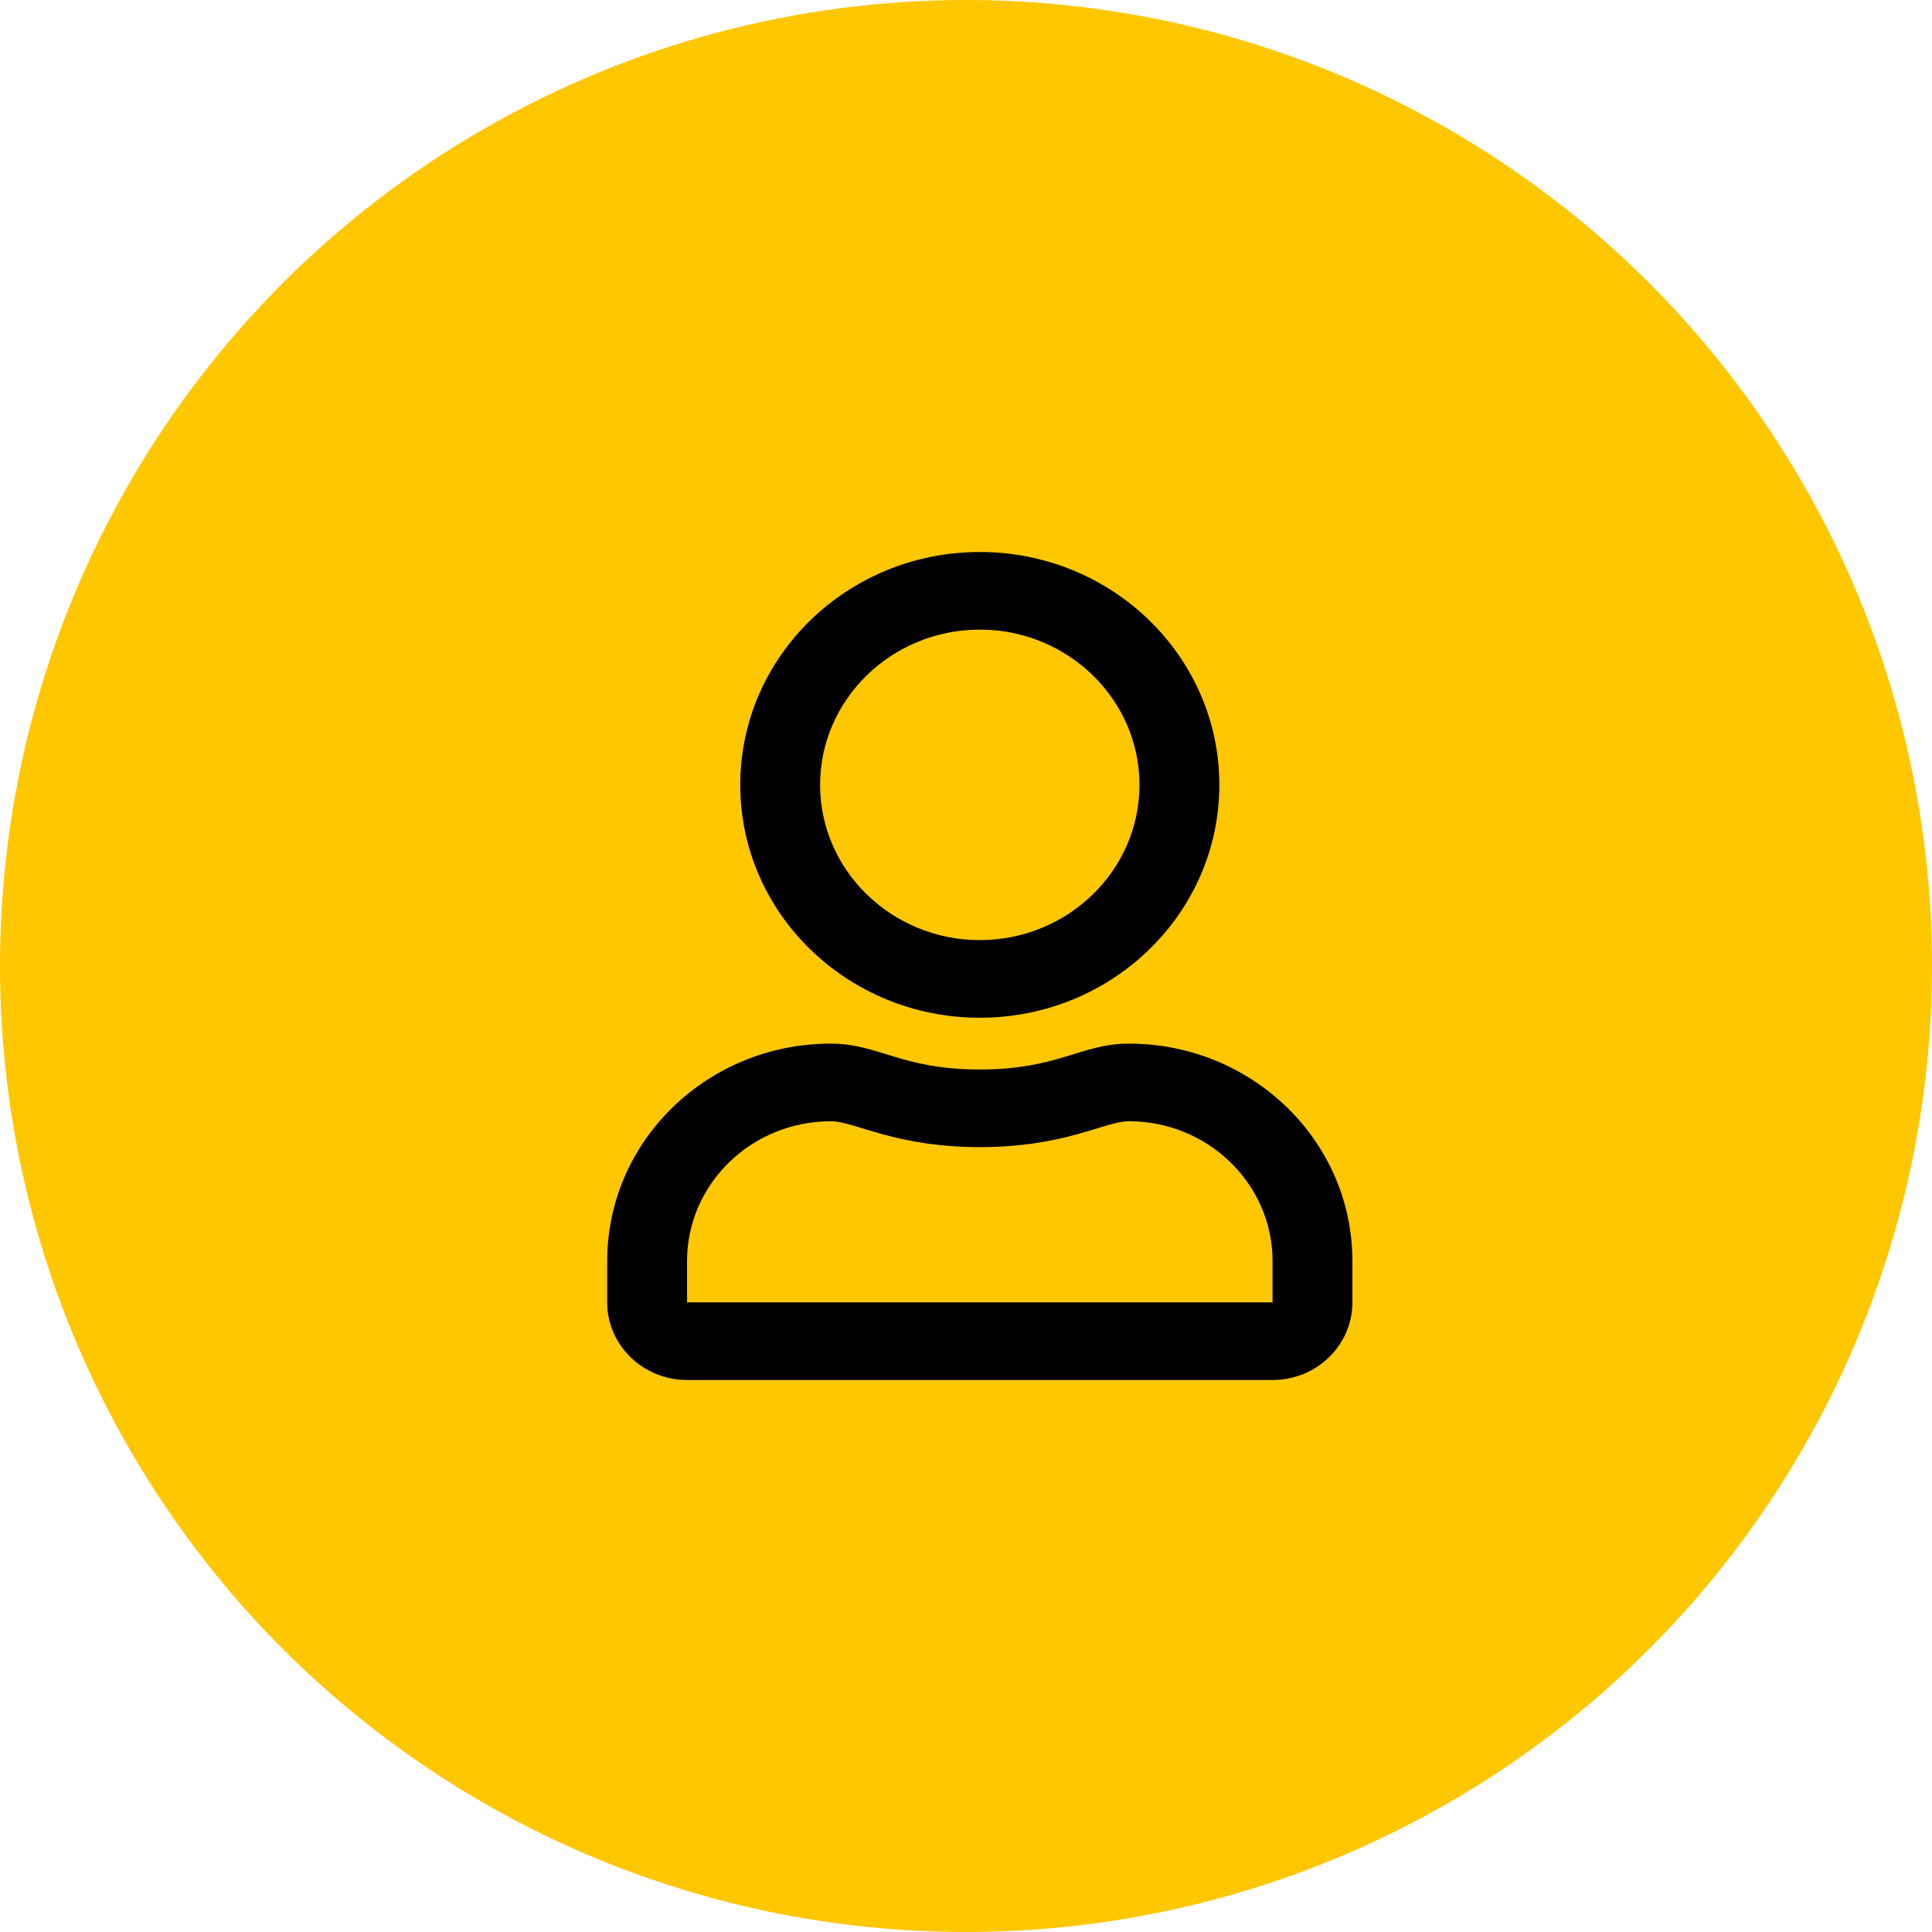
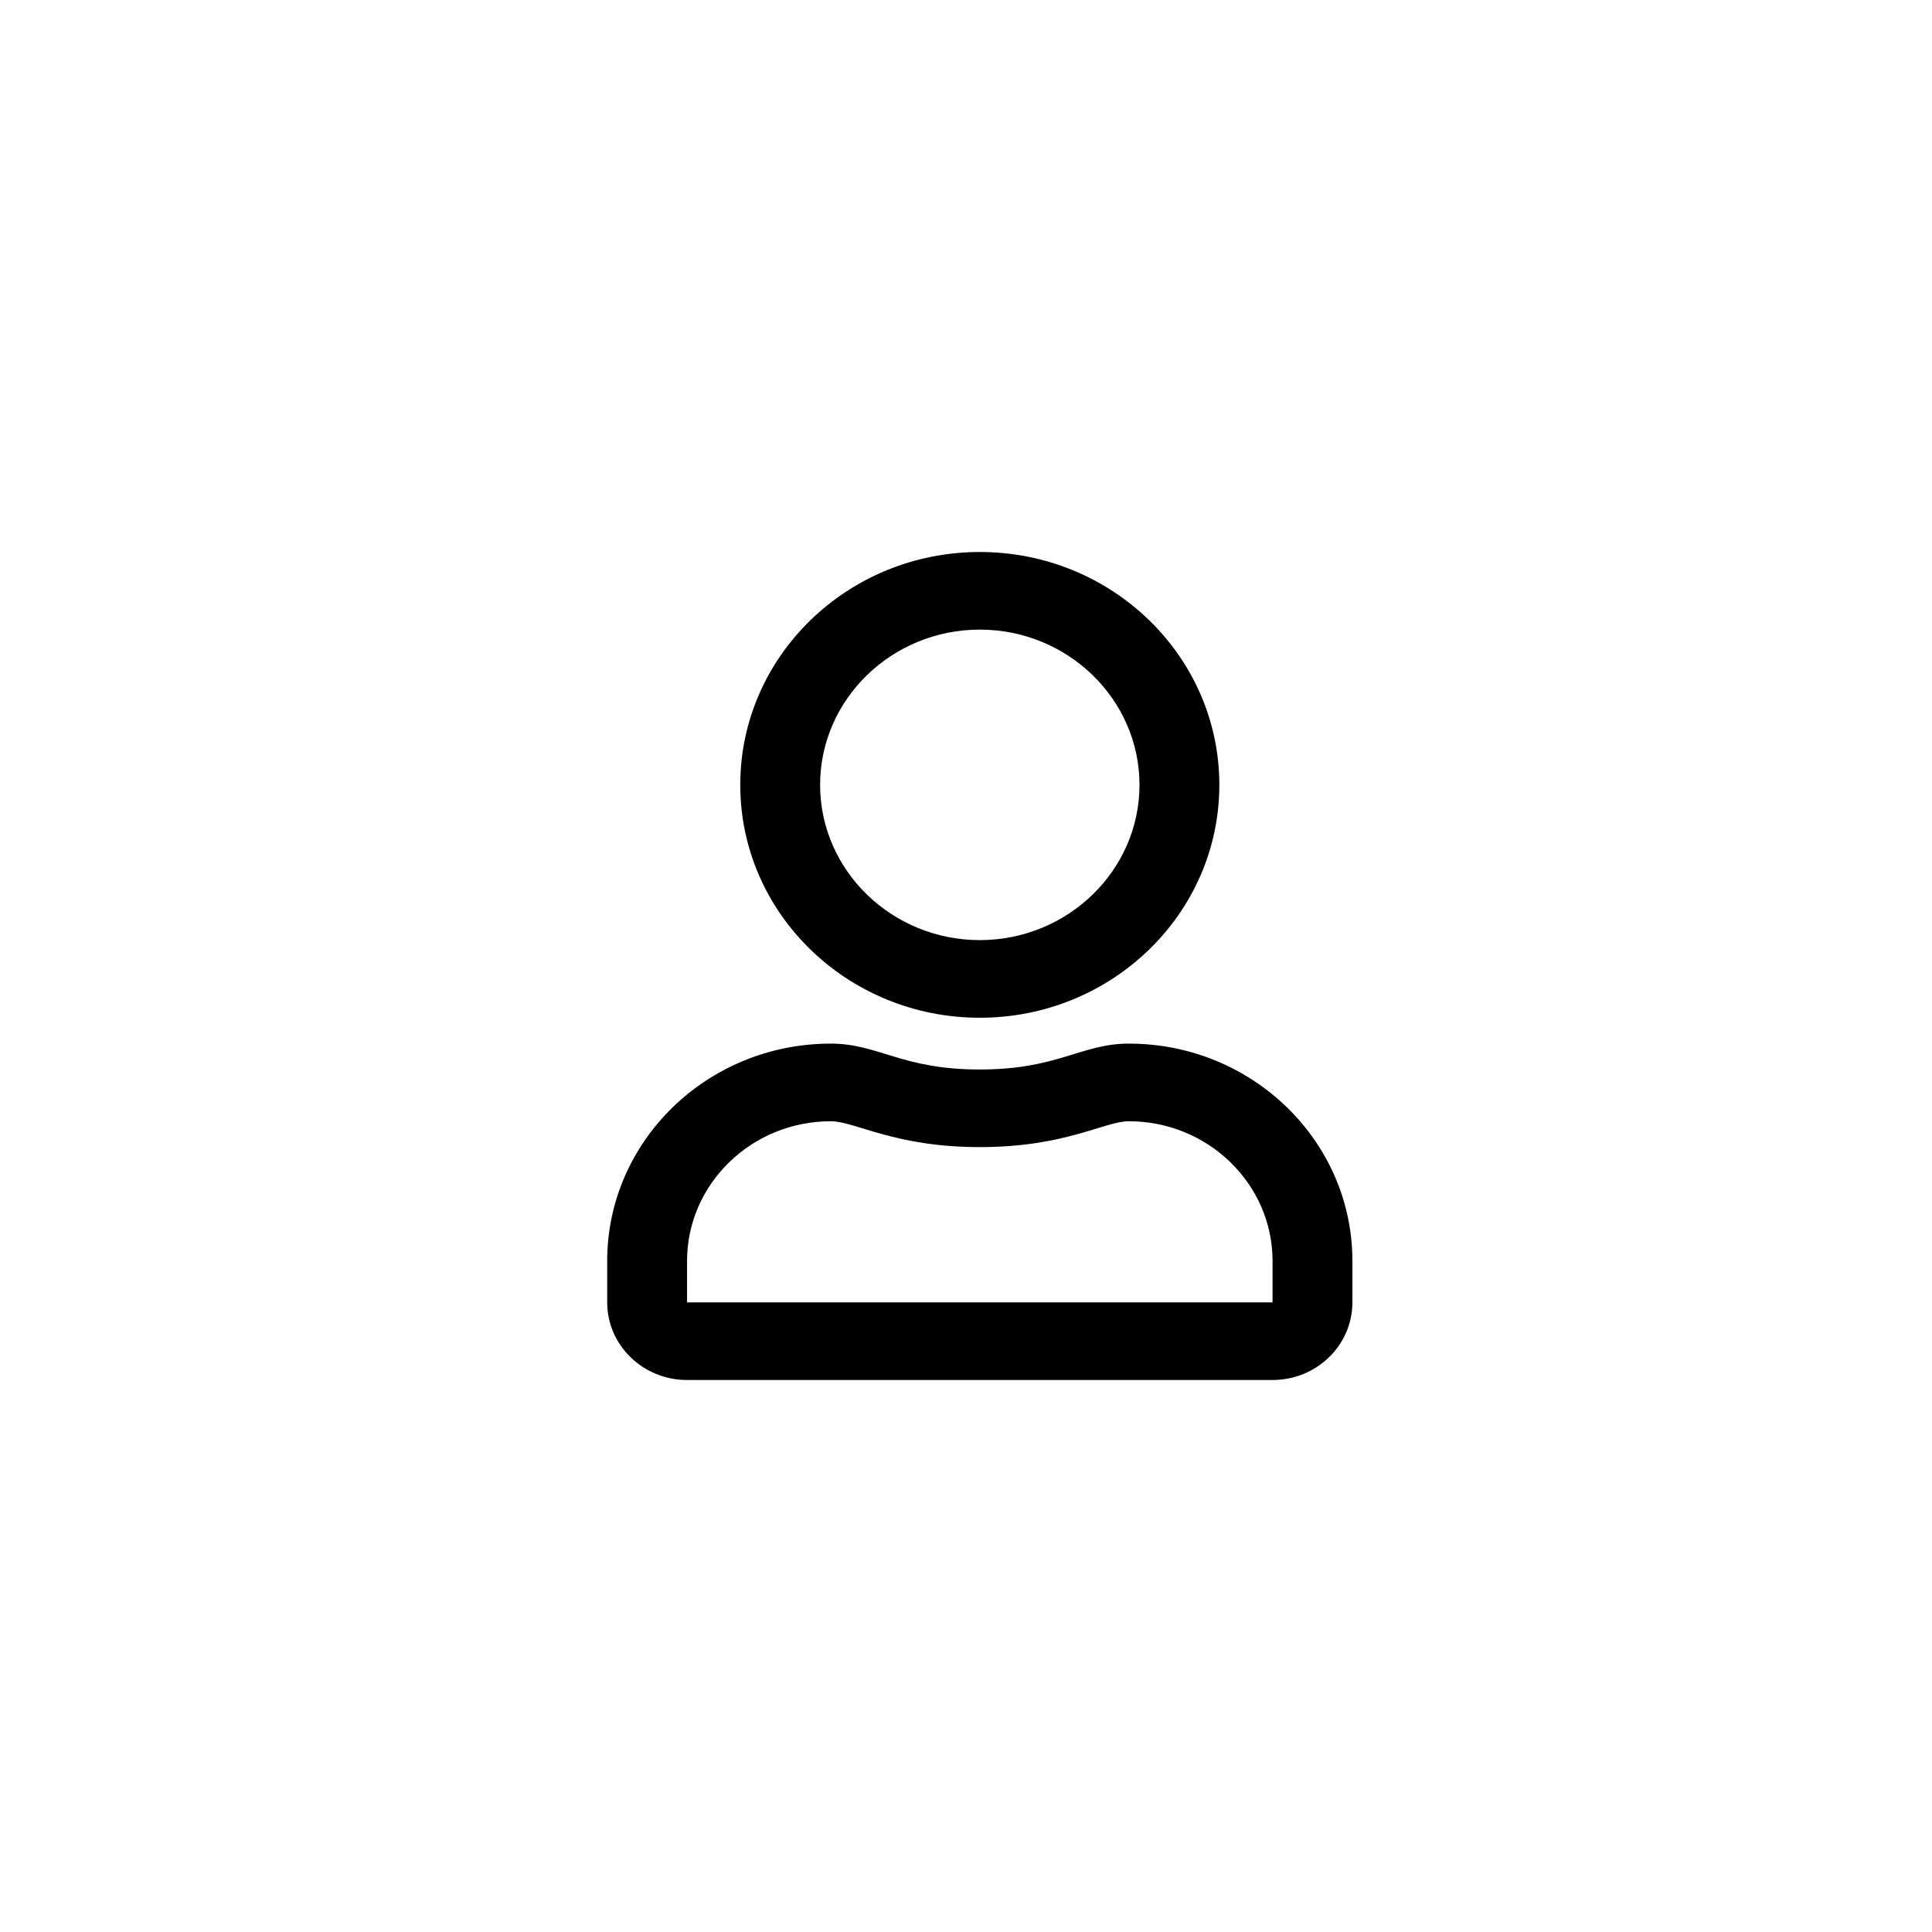
<svg xmlns="http://www.w3.org/2000/svg" width="70" height="70" viewBox="0 0 70 70" fill="none">
-   <circle cx="35" cy="35" r="35" fill="#FFC700" />
  <path d="M40.9 37.812C39.17 37.812 38.339 38.75 35.5 38.75C32.661 38.75 31.836 37.812 30.1 37.812C25.628 37.812 22 41.34 22 45.688V47.188C22 48.74 23.296 50 24.893 50H46.107C47.704 50 49 48.74 49 47.188V45.688C49 41.34 45.372 37.812 40.9 37.812ZM46.107 47.188H24.893V45.688C24.893 42.898 27.231 40.625 30.1 40.625C30.98 40.625 32.408 41.562 35.5 41.562C38.616 41.562 40.014 40.625 40.9 40.625C43.769 40.625 46.107 42.898 46.107 45.688V47.188ZM35.5 36.875C40.291 36.875 44.179 33.096 44.179 28.438C44.179 23.779 40.291 20 35.5 20C30.709 20 26.821 23.779 26.821 28.438C26.821 33.096 30.709 36.875 35.5 36.875ZM35.5 22.812C38.688 22.812 41.286 25.338 41.286 28.438C41.286 31.537 38.688 34.062 35.5 34.062C32.312 34.062 29.714 31.537 29.714 28.438C29.714 25.338 32.312 22.812 35.5 22.812Z" fill="black" />
</svg>